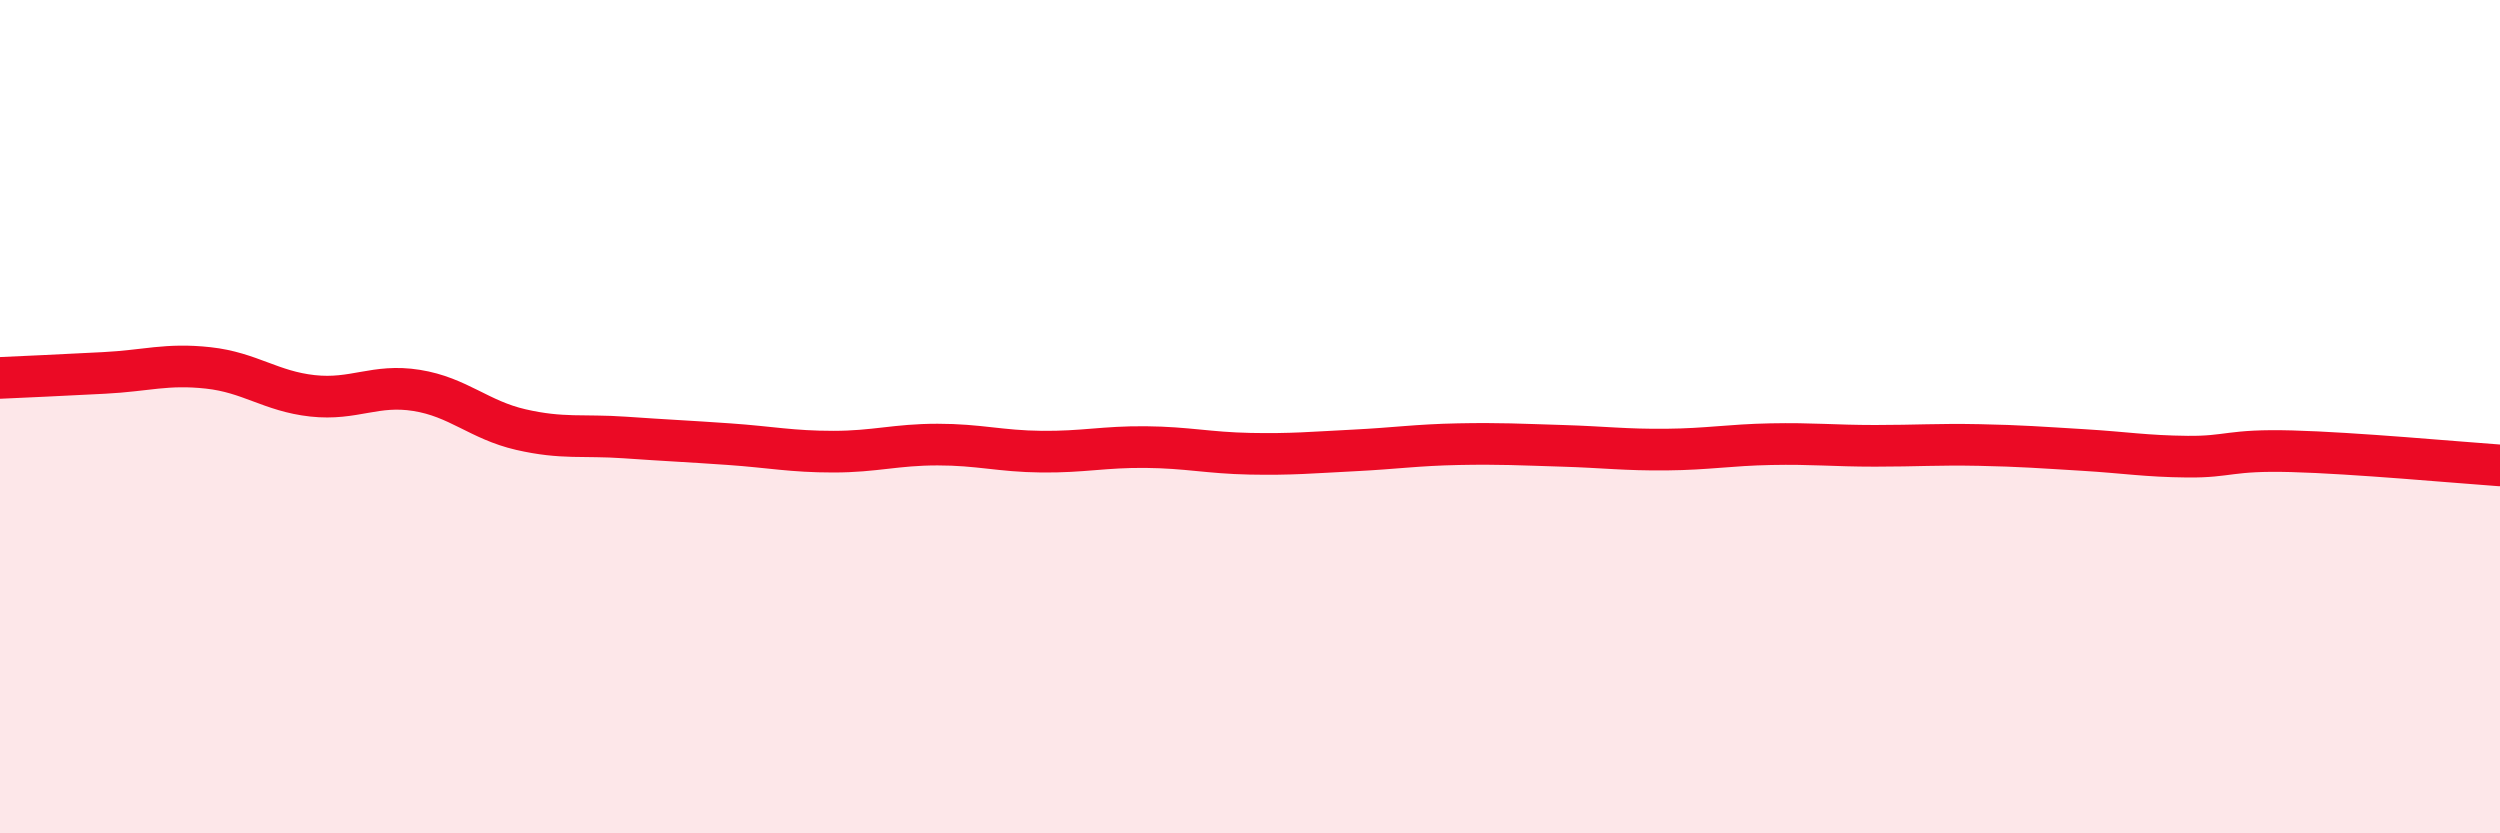
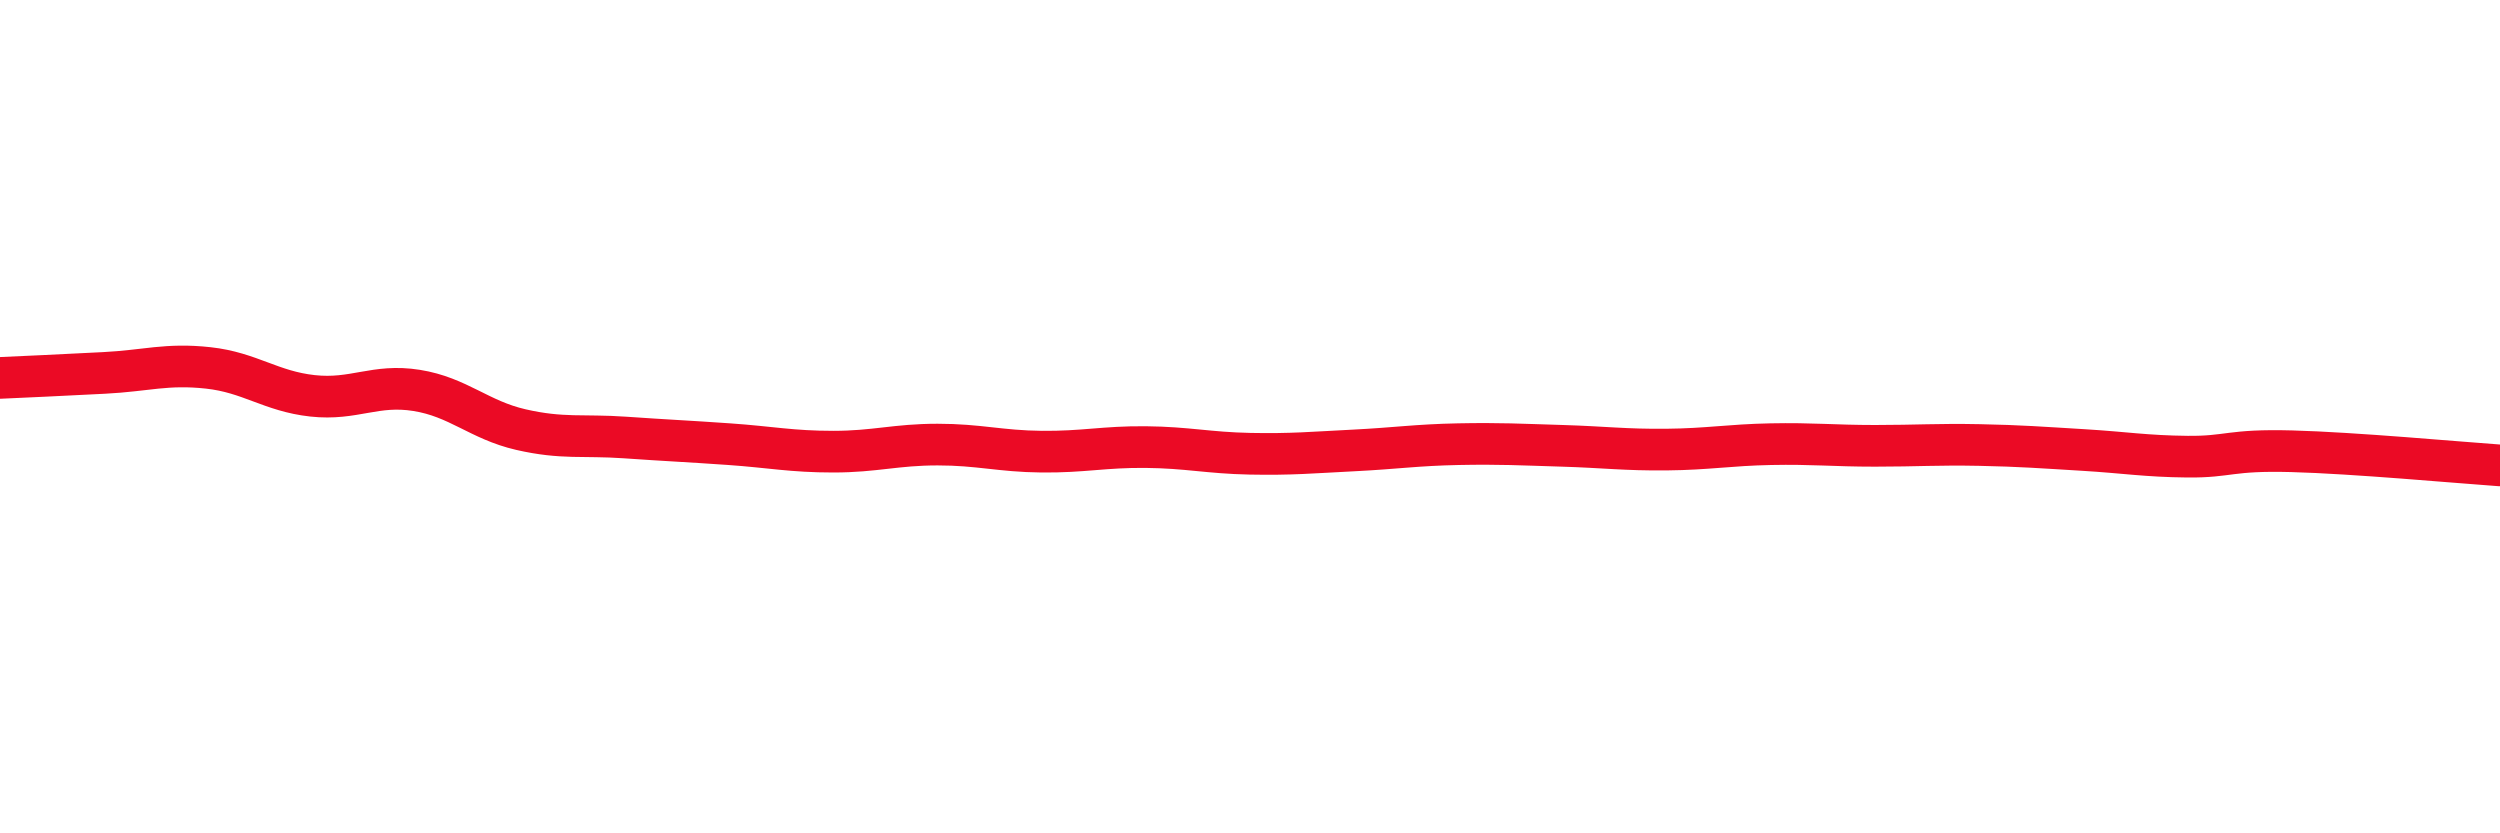
<svg xmlns="http://www.w3.org/2000/svg" width="60" height="20" viewBox="0 0 60 20">
-   <path d="M 0,9.07 C 0.5,9.05 1.5,9 2.5,8.95 C 3.5,8.9 4,8.72 5,8.83 C 6,8.94 6.5,9.39 7.5,9.5 C 8.5,9.61 9,9.21 10,9.37 C 11,9.53 11.5,10.08 12.5,10.31 C 13.5,10.54 14,10.43 15,10.5 C 16,10.57 16.5,10.59 17.5,10.66 C 18.5,10.73 19,10.84 20,10.84 C 21,10.84 21.5,10.67 22.5,10.67 C 23.5,10.67 24,10.83 25,10.84 C 26,10.85 26.5,10.72 27.5,10.73 C 28.5,10.74 29,10.87 30,10.89 C 31,10.91 31.5,10.86 32.5,10.81 C 33.5,10.76 34,10.68 35,10.66 C 36,10.64 36.5,10.67 37.5,10.7 C 38.5,10.73 39,10.8 40,10.79 C 41,10.78 41.5,10.68 42.5,10.66 C 43.5,10.64 44,10.7 45,10.7 C 46,10.7 46.5,10.66 47.5,10.68 C 48.5,10.7 49,10.74 50,10.8 C 51,10.86 51.5,10.95 52.5,10.96 C 53.5,10.97 53.5,10.79 55,10.83 C 56.5,10.87 59,11.1 60,11.17L60 20L0 20Z" fill="#EB0A25" opacity="0.1" stroke-linecap="round" stroke-linejoin="round" />
  <path d="M 0,9.07 C 0.5,9.05 1.5,9 2.5,8.95 C 3.5,8.9 4,8.72 5,8.83 C 6,8.94 6.5,9.39 7.5,9.5 C 8.5,9.61 9,9.21 10,9.37 C 11,9.53 11.5,10.08 12.5,10.31 C 13.5,10.54 14,10.43 15,10.5 C 16,10.57 16.5,10.59 17.5,10.66 C 18.5,10.73 19,10.84 20,10.84 C 21,10.84 21.5,10.67 22.5,10.67 C 23.5,10.67 24,10.83 25,10.84 C 26,10.85 26.5,10.72 27.5,10.73 C 28.5,10.74 29,10.87 30,10.89 C 31,10.91 31.5,10.86 32.5,10.81 C 33.5,10.76 34,10.68 35,10.66 C 36,10.64 36.5,10.67 37.5,10.7 C 38.5,10.73 39,10.8 40,10.79 C 41,10.78 41.5,10.68 42.5,10.66 C 43.5,10.64 44,10.7 45,10.7 C 46,10.7 46.5,10.66 47.5,10.68 C 48.5,10.7 49,10.74 50,10.8 C 51,10.86 51.5,10.95 52.5,10.96 C 53.5,10.97 53.5,10.79 55,10.83 C 56.5,10.87 59,11.1 60,11.17" stroke="#EB0A25" stroke-width="1" fill="none" stroke-linecap="round" stroke-linejoin="round" />
</svg>